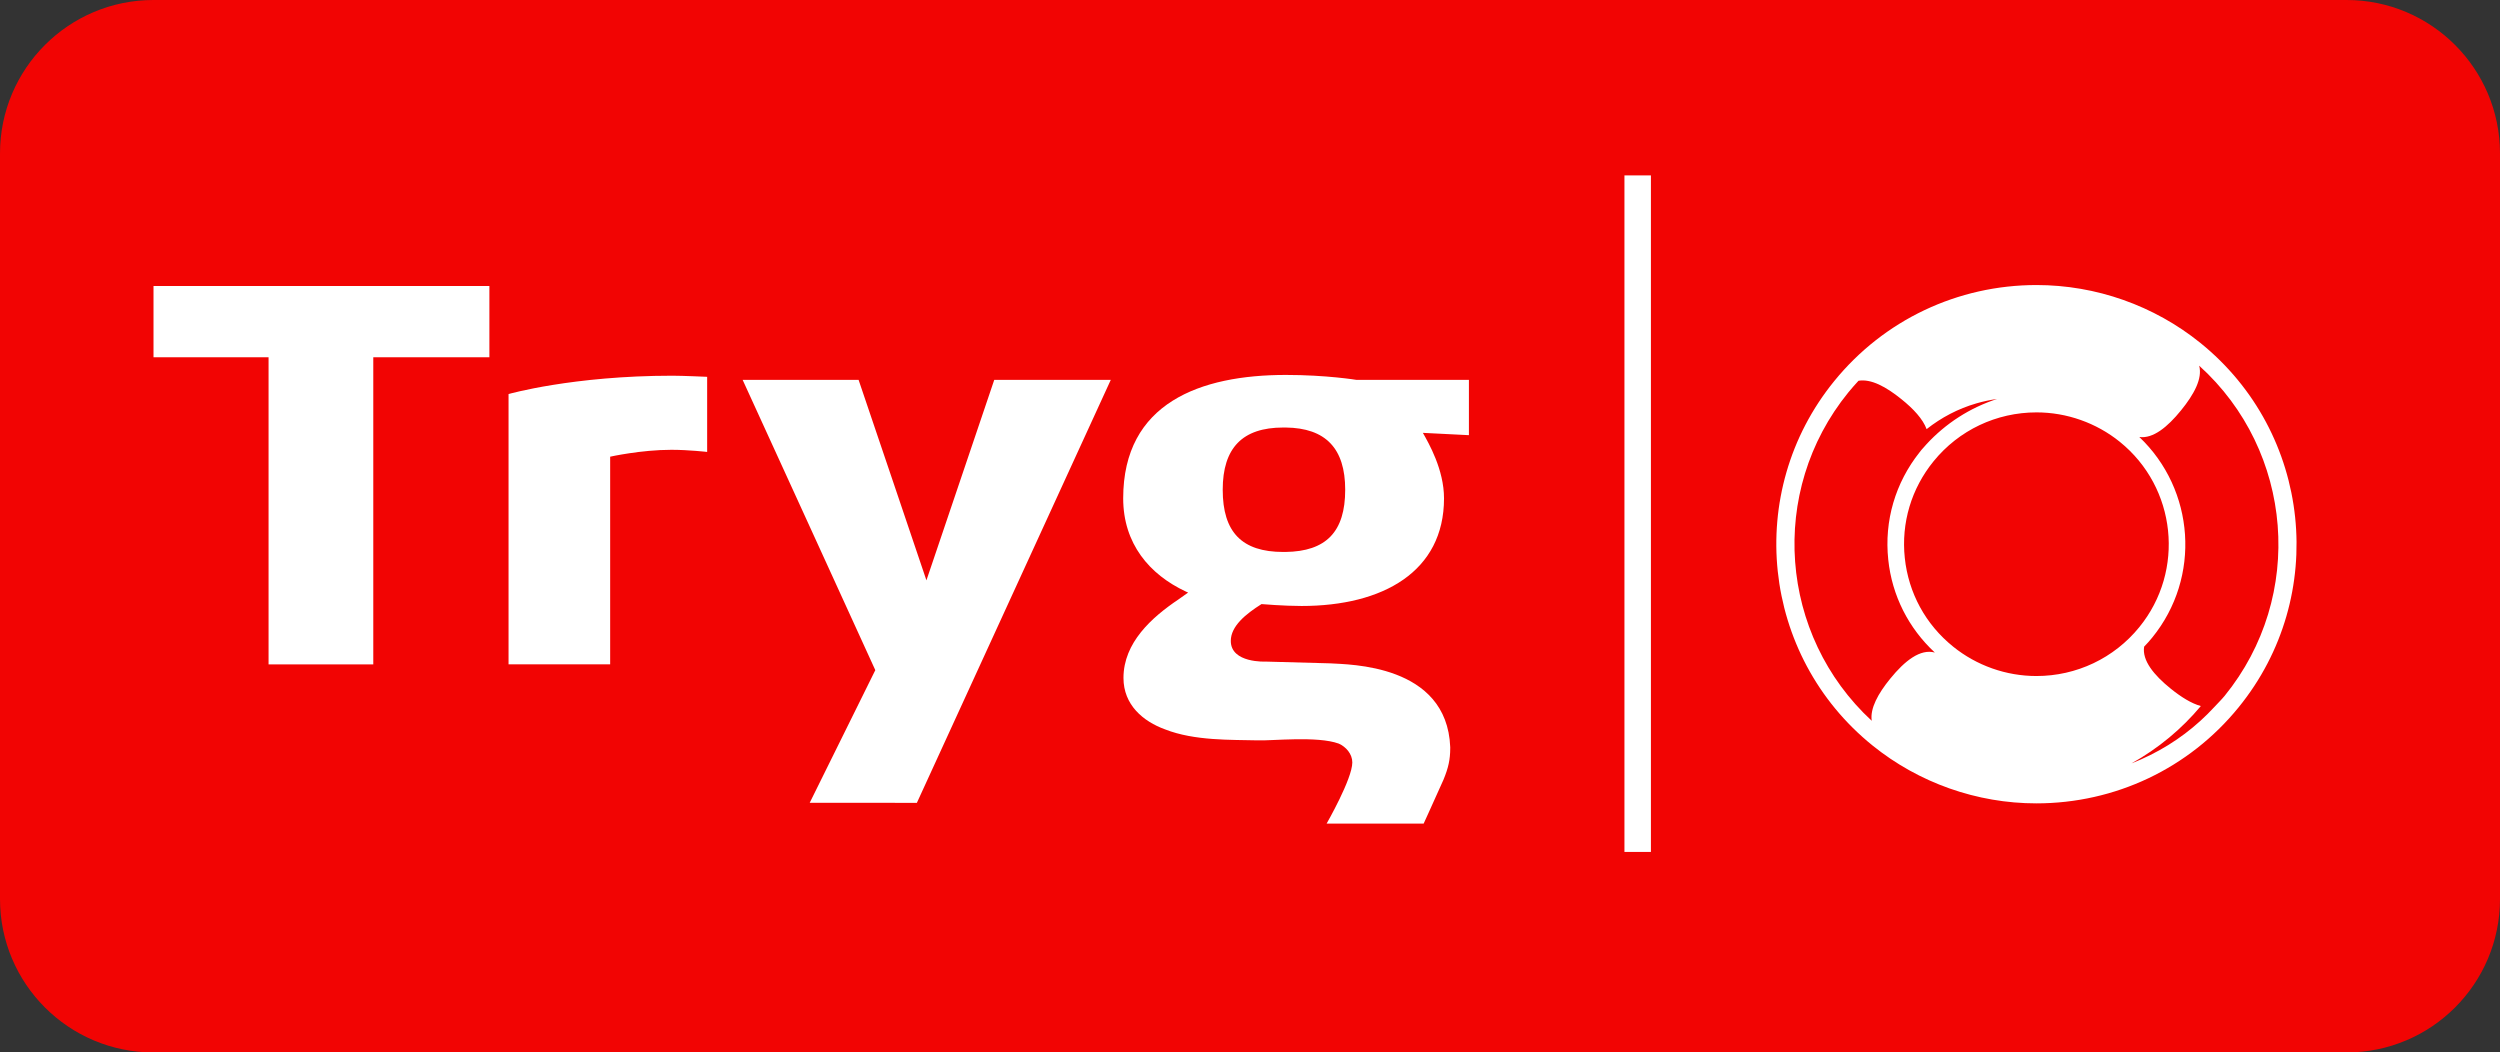
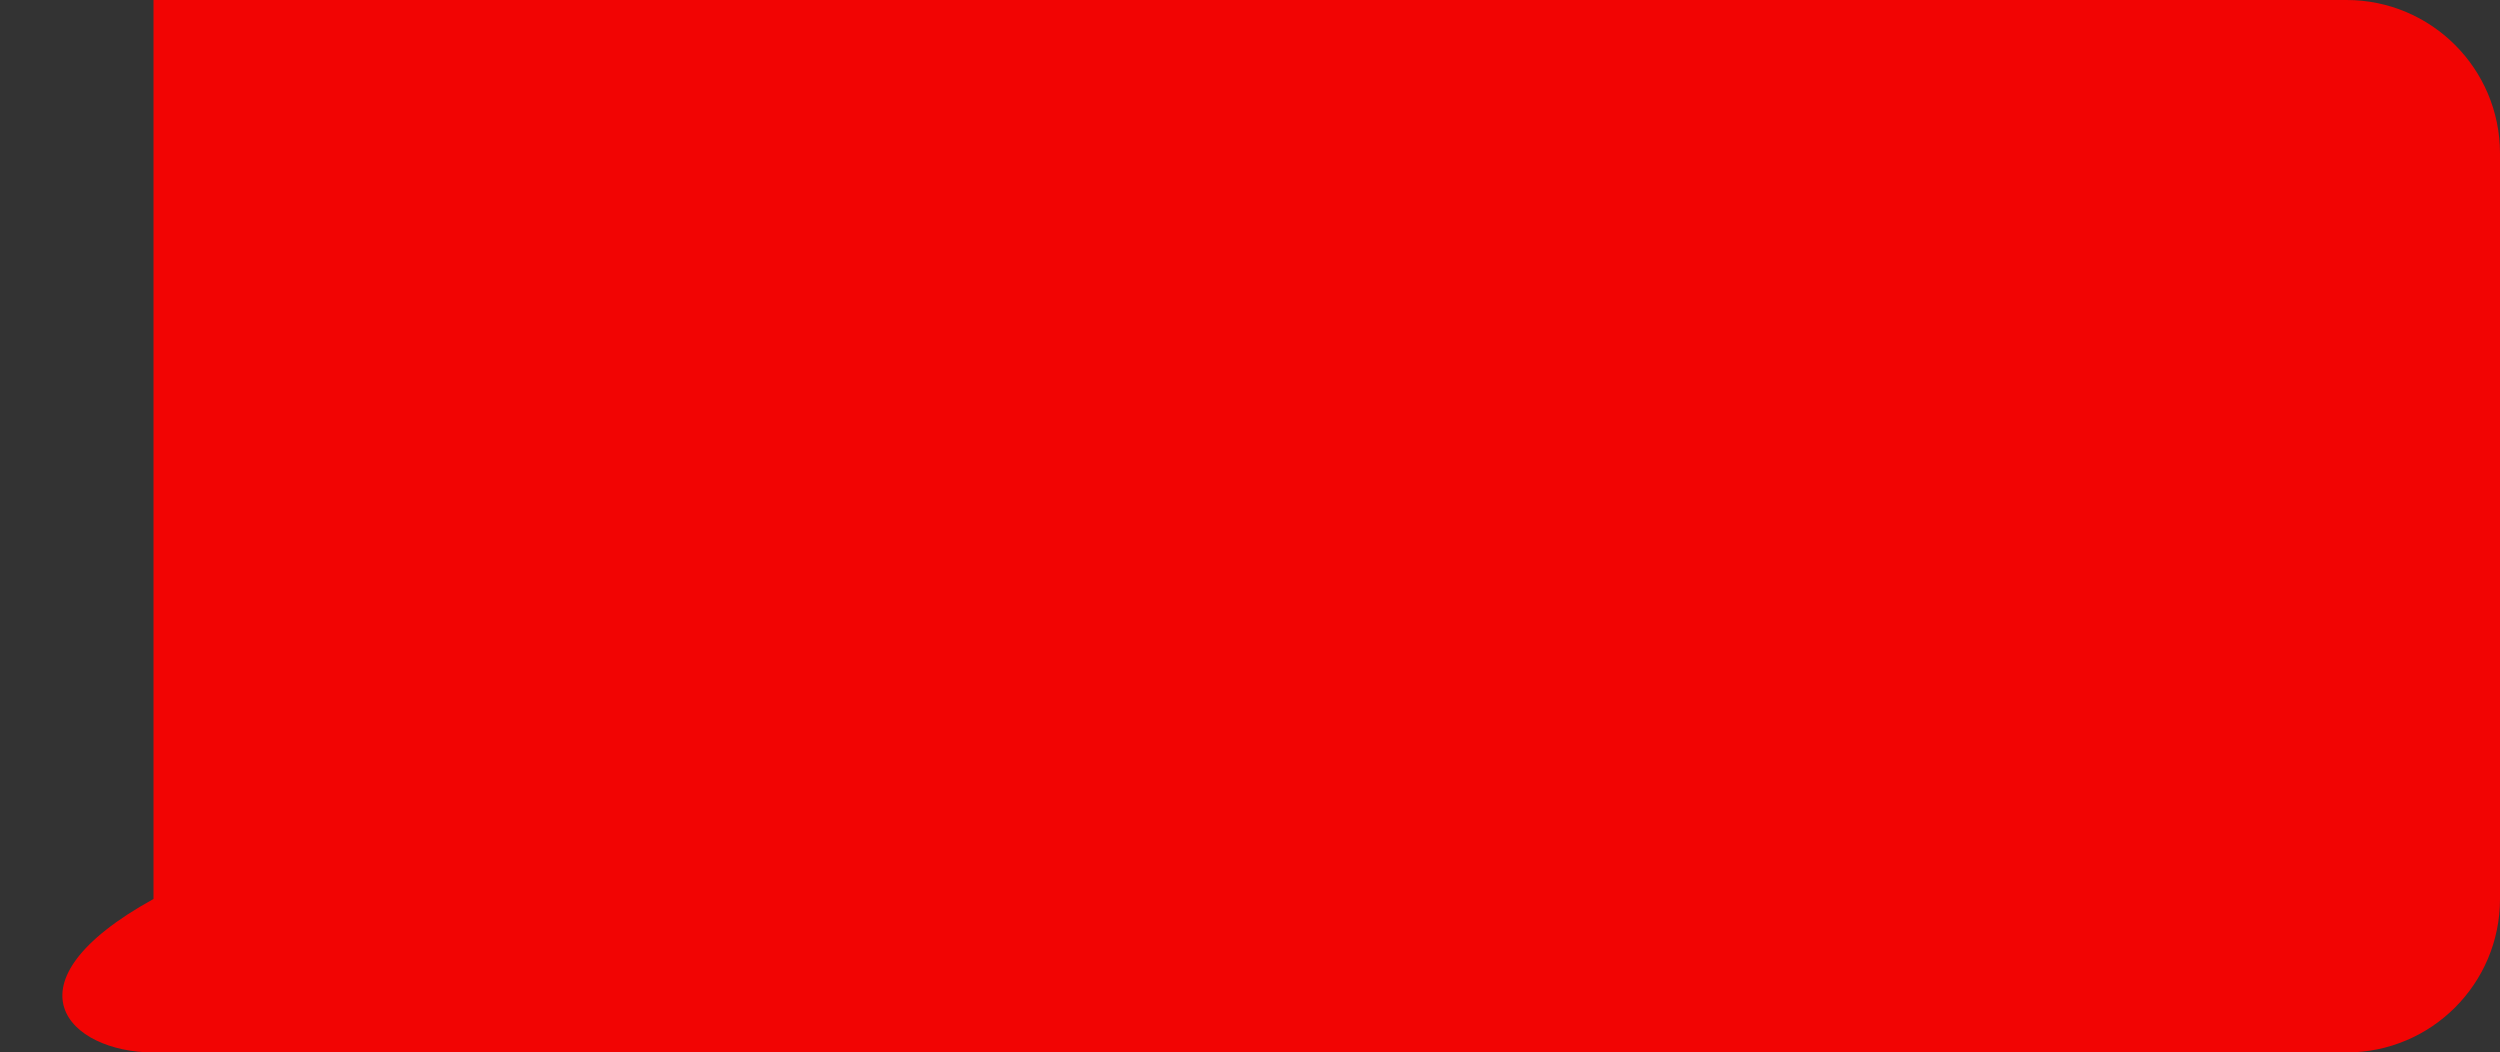
<svg xmlns="http://www.w3.org/2000/svg" width="734" height="309" viewBox="0 0 734 309" fill="none">
  <rect x="0" y="0" width="734" height="309" fill="#333333" stroke="none" />
  <g clip-path="url(#clip0_4679_1625)">
-     <path d="M688.93 0H45.07C20.179 0 0 20.175 0 45.062V263.938C0 288.825 20.179 309 45.07 309H688.93C713.821 309 734 288.825 734 263.938V45.062C734 20.175 713.821 0 688.93 0Z" fill="#F20403" />
-     <path fill-rule="evenodd" clip-rule="evenodd" d="M653.131 204.331C652.232 205.423 650.888 206.742 650.17 207.535C644.892 213.267 638.56 218.087 631.354 221.666C629.535 222.578 627.679 223.402 625.798 224.138C633.675 219.745 640.54 214.034 646.164 207.298C643.388 206.53 640.39 204.656 637.35 202.21C632.383 198.213 628.889 193.923 629.514 189.865C630.341 189.01 631.132 188.13 631.887 187.202C646.313 169.466 644.396 143.788 628.103 128.302C632.14 128.853 636.379 125.377 640.359 120.474C644.184 115.777 646.696 111.111 645.678 107.362C673.373 132.381 676.955 175.038 653.131 204.331ZM597.926 121.077C606.791 121.077 615.47 124.146 622.365 129.708C639.015 143.139 641.589 167.566 628.093 184.138C620.68 193.254 609.665 198.481 597.885 198.481C589.01 198.481 580.331 195.417 573.436 189.844C565.367 183.345 560.327 174.101 559.247 163.811C558.161 153.532 561.17 143.448 567.708 135.419C575.121 126.304 586.136 121.077 597.926 121.077ZM542.664 115.221C543.631 114.036 544.629 112.909 545.652 111.796C549.317 111.158 553.778 113.568 558.249 117.193C561.795 120.036 564.56 123.034 565.651 125.995C569.952 122.601 574.888 119.98 580.331 118.414C582.306 117.842 584.316 117.415 586.337 117.137C578.289 119.748 571.213 124.362 565.62 130.424C565.113 130.965 564.612 131.521 564.126 132.103C563.945 132.329 563.769 132.561 563.599 132.777C556.46 141.749 553.183 152.919 554.393 164.326C555.494 174.873 560.348 184.427 568.065 191.59C563.79 190.421 559.231 194.016 554.977 199.253C551.405 203.636 549.002 208.014 549.539 211.624C522.381 186.538 519.016 144.298 542.664 115.221ZM538.534 111.884C512.012 144.483 517.067 192.486 549.798 218.896C563.366 229.844 580.429 235.87 597.854 235.87C621.037 235.87 642.69 225.596 657.256 207.674C683.779 175.074 678.734 127.066 646.003 100.657C632.435 89.708 615.372 83.688 597.937 83.688C574.764 83.688 553.111 93.957 538.534 111.884Z" fill="white" />
-     <path fill-rule="evenodd" clip-rule="evenodd" d="M377.381 162.055H376.766C364.639 162.055 358.99 156.266 358.99 143.788C358.99 131.5 364.784 125.521 376.766 125.521H377.495C389.223 125.66 394.95 131.66 394.95 143.788C394.95 156.122 389.383 161.906 377.381 162.055ZM377.541 110.081C352.487 110.081 329.769 118.249 329.769 146.317C329.769 159.609 337.455 168.668 348.166 173.679C348.166 173.679 348.44 173.807 348.832 173.982L345.964 176.012C338.2 181.234 329.852 188.655 329.852 199.048C329.852 206.953 335.605 211.804 342.087 214.152C350.709 217.546 361.512 217.17 369.266 217.371C373.251 217.546 386.773 216.022 393.059 218.324C395.173 219.256 397.039 221.362 397.039 223.855C397.039 228.665 389.497 241.803 389.497 241.803H417.989L419.338 238.842L423.794 228.954C425.246 225.431 425.789 223.01 425.789 219.617V219.354C424.832 194.943 396.02 195.123 390.536 194.758L371.607 194.243C371.607 194.243 361.362 194.758 361.362 188.171C361.362 183.876 365.683 180.307 370.377 177.361C370.377 177.361 376.895 177.917 382.136 177.917C406.105 177.917 423.964 167.787 423.964 146.317C423.964 137.86 419.441 130.063 417.756 127.087L431.273 127.766V111.534H398.269C398.269 111.534 389.466 110.081 377.541 110.081ZM272 170.388C271.318 168.271 253.769 116.539 252.084 111.534H218.041C221.969 120.134 256.736 196.122 256.989 196.756L237.73 235.7L269.193 235.715L326.125 111.534H291.911L272 170.388ZM149.309 115.695V195.051H179.144V134.085C179.144 134.085 188.19 132.061 197.122 132.061C202.213 132.061 207.62 132.69 207.62 132.69V110.632C207.62 110.632 200.322 110.308 197.417 110.308C168.15 110.308 149.309 115.695 149.309 115.695ZM45.07 104.885H78.85V195.067H109.595V104.885H143.685V83.966H45.07V104.885ZM476.936 250.135H484.71V51.5H476.936V250.135Z" fill="white" />
+     <path d="M688.93 0H45.07V263.938C0 288.825 20.179 309 45.07 309H688.93C713.821 309 734 288.825 734 263.938V45.062C734 20.175 713.821 0 688.93 0Z" fill="#F20403" />
  </g>
  <defs>
    <clipPath id="clip0_4679_1625">
      <rect width="734" height="309" fill="white" />
    </clipPath>
  </defs>
</svg>